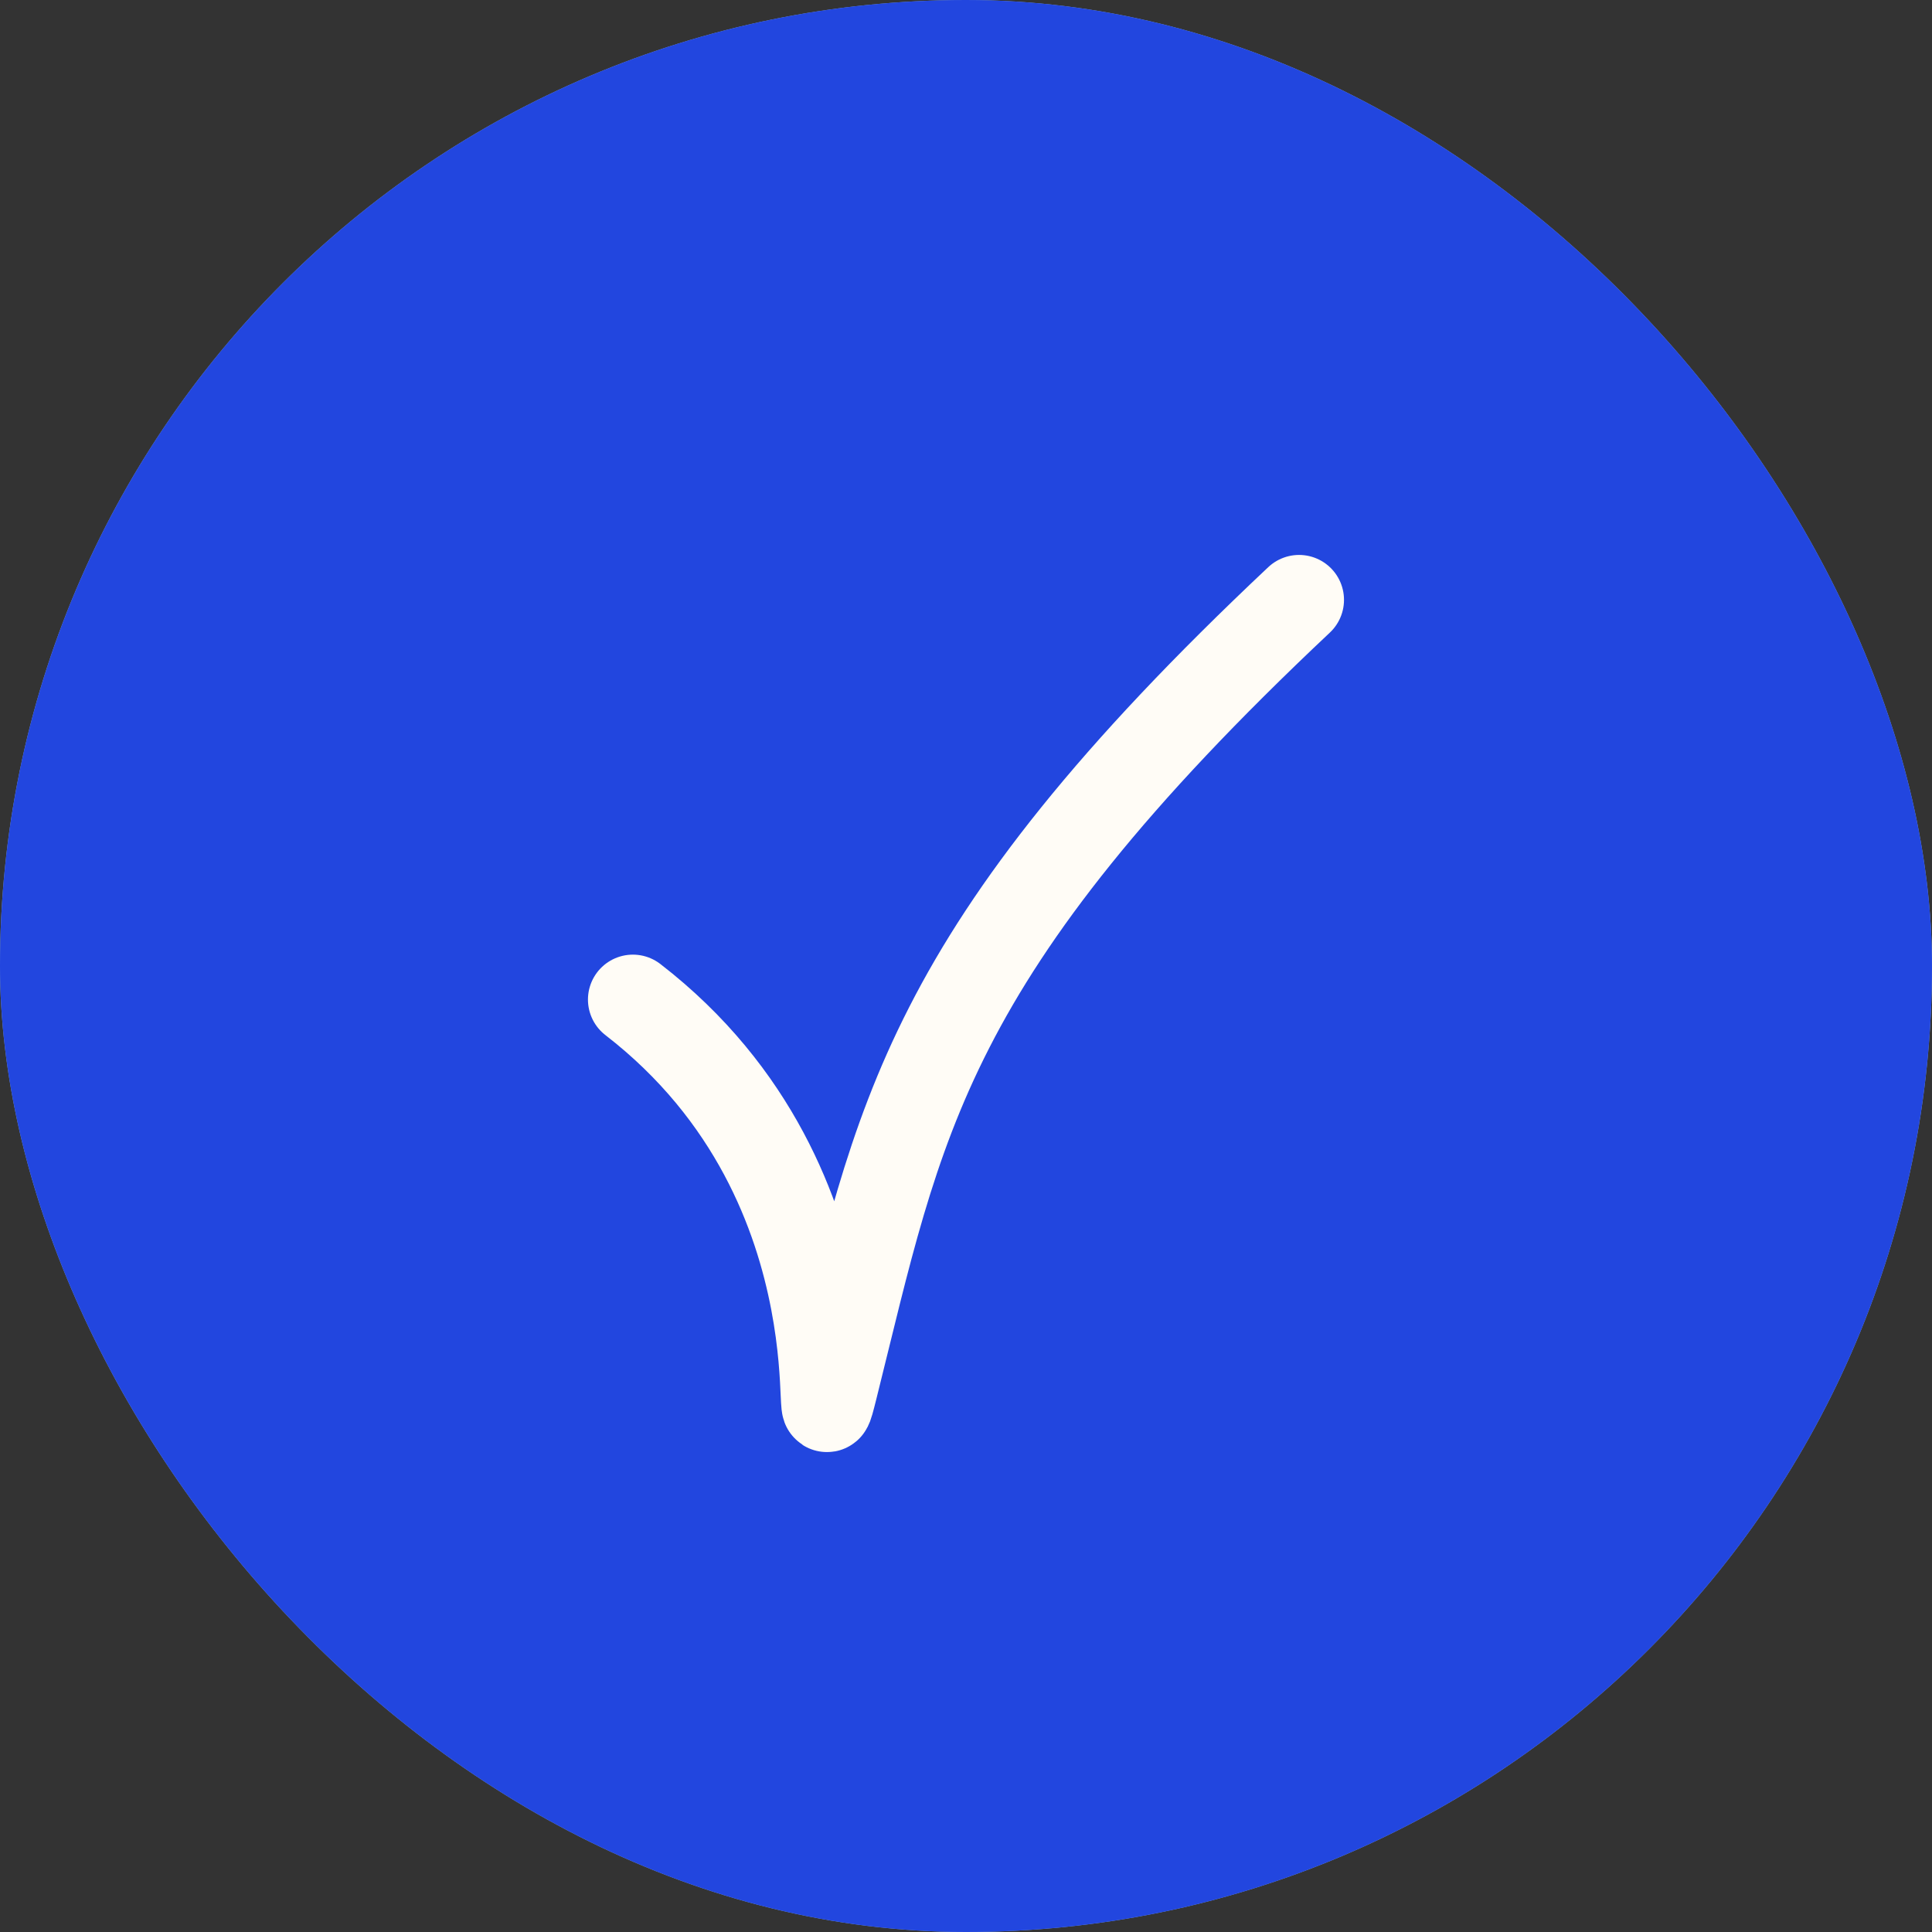
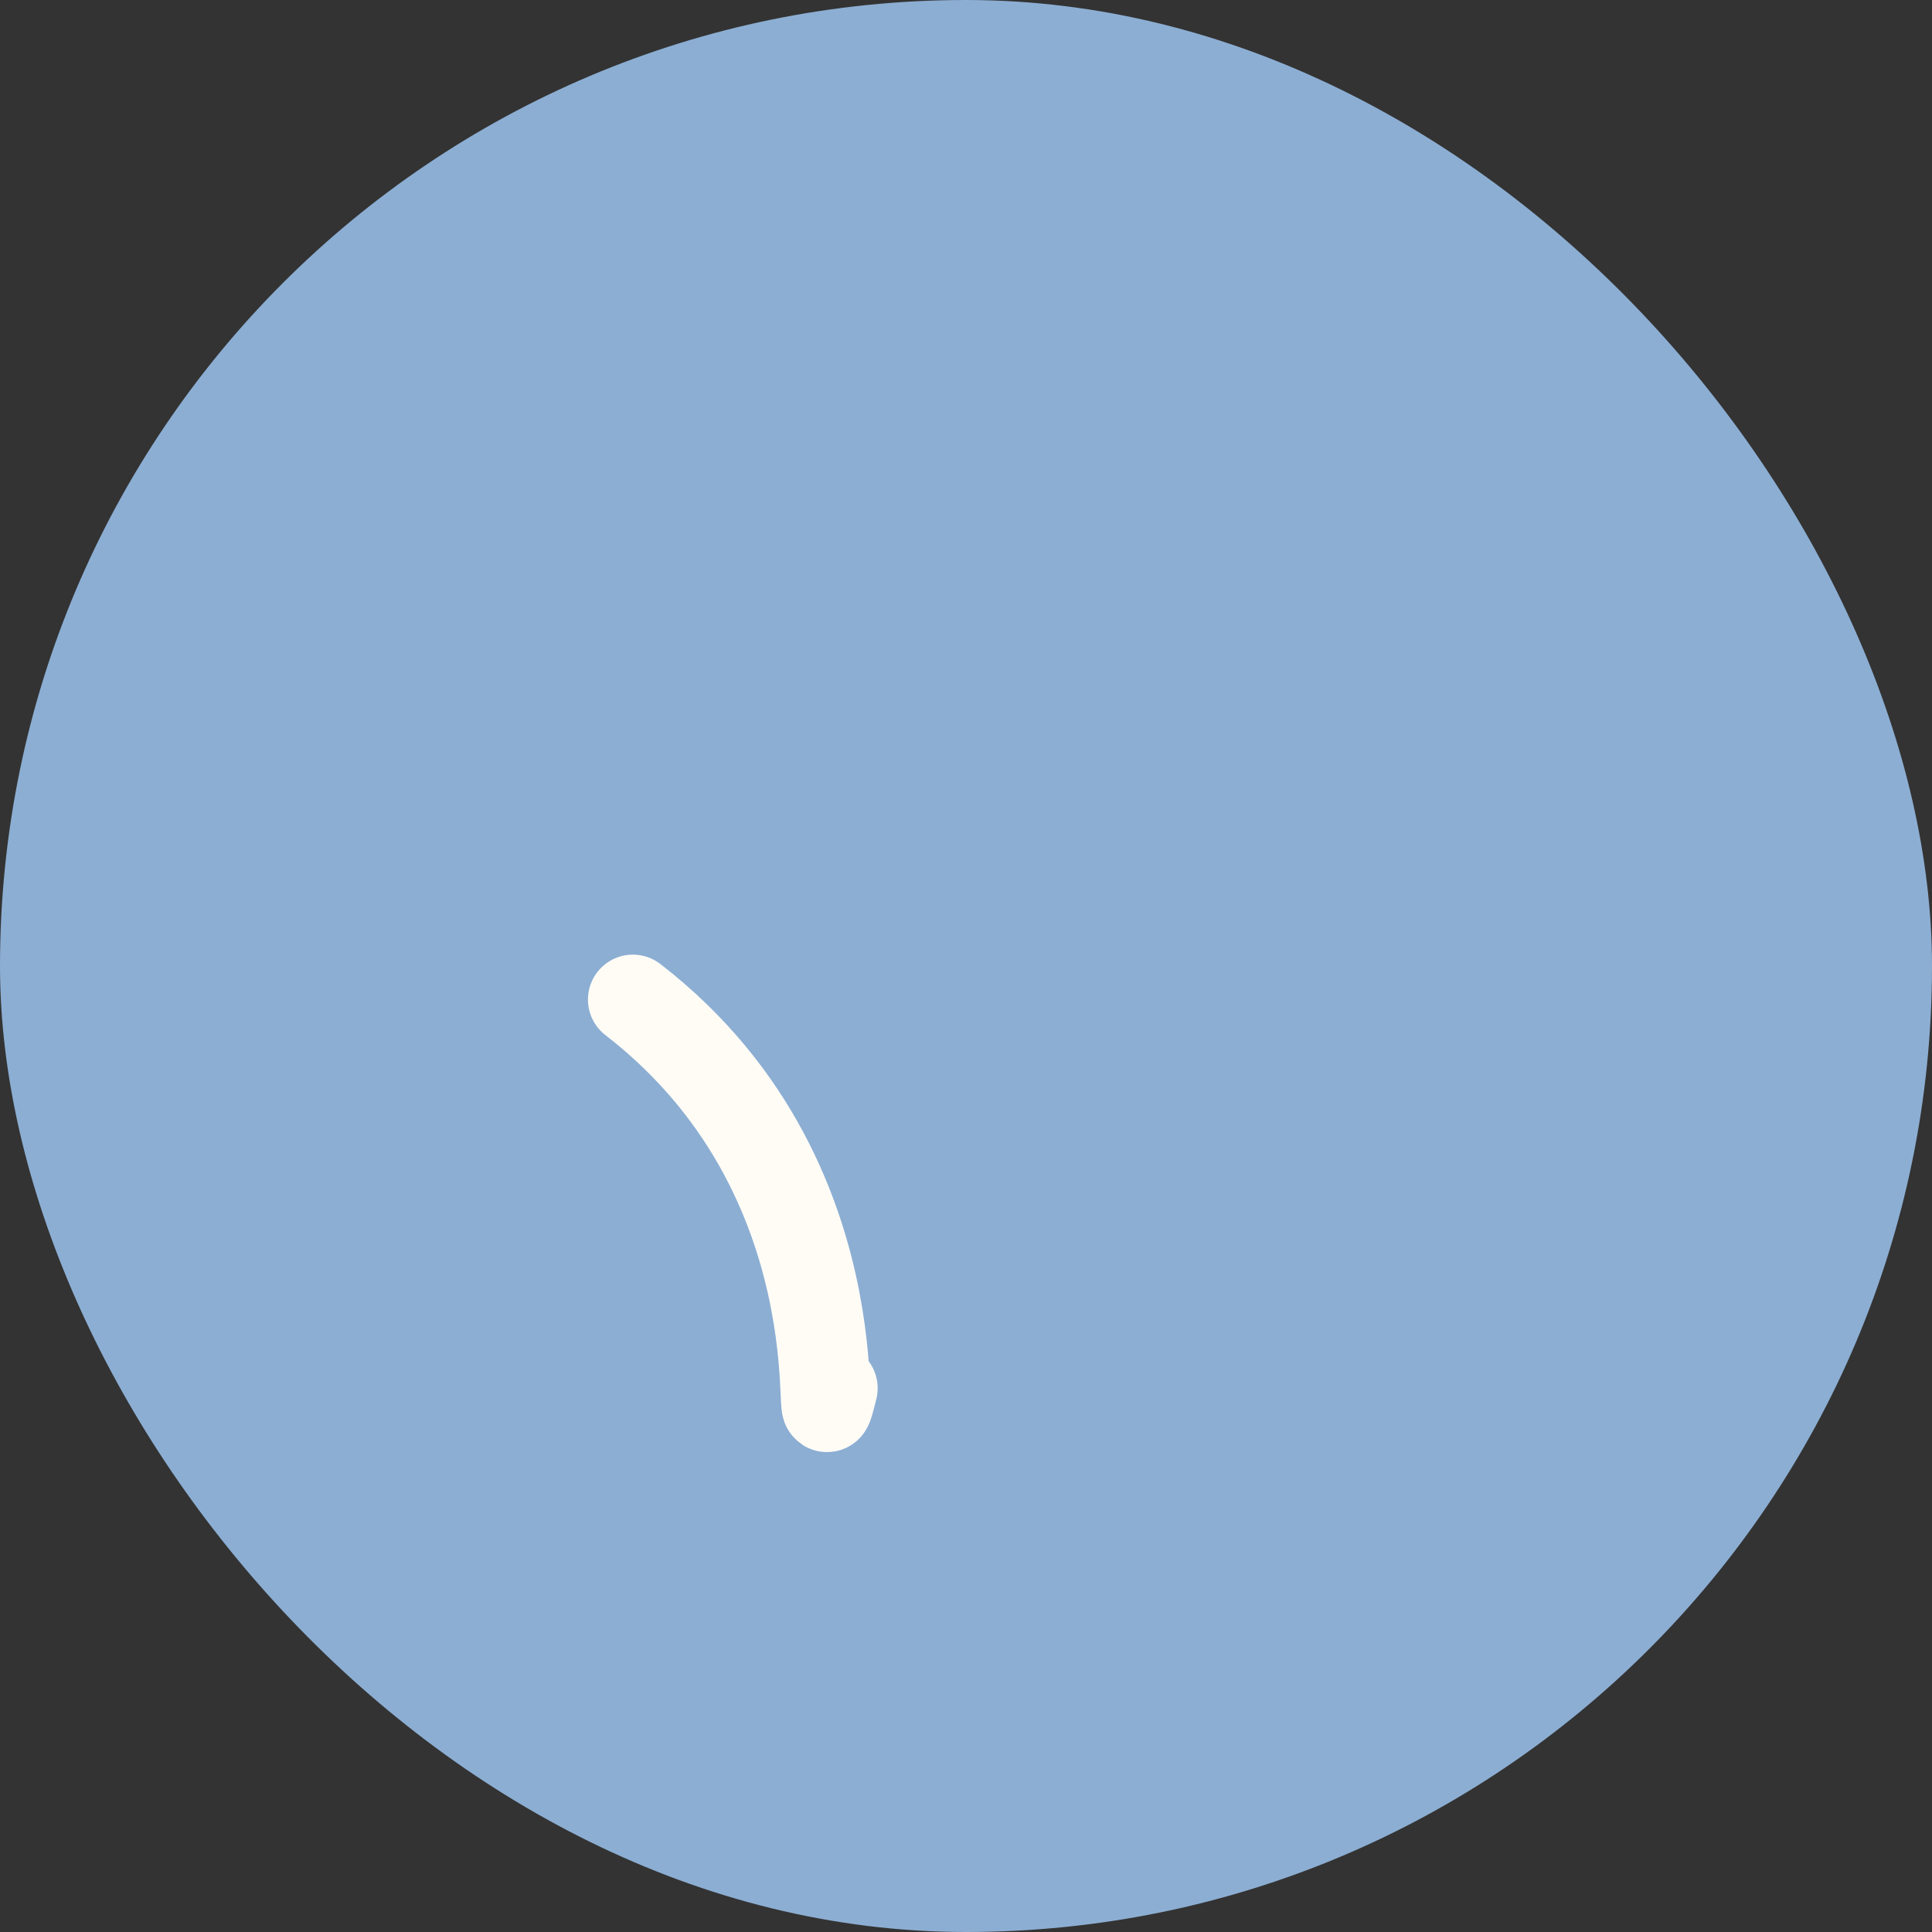
<svg xmlns="http://www.w3.org/2000/svg" width="43" height="43" viewBox="0 0 43 43" fill="none">
  <rect x="0" y="0" width="43" height="43" fill="#333333" stroke="none" />
  <g id="Frame 48074">
    <rect width="43" height="43" rx="21.5" fill="#8CAED3" />
-     <rect width="43" height="43" rx="21.5" fill="#2246DF" />
-     <path id="Vector 47" d="M14.086 22.247C19.523 26.448 17.995 33.054 18.534 30.897C20.017 24.965 20.511 21.259 28.913 13.351" stroke="#FFFCF6" stroke-width="2" stroke-linecap="round" />
+     <path id="Vector 47" d="M14.086 22.247C19.523 26.448 17.995 33.054 18.534 30.897" stroke="#FFFCF6" stroke-width="2" stroke-linecap="round" />
  </g>
</svg>